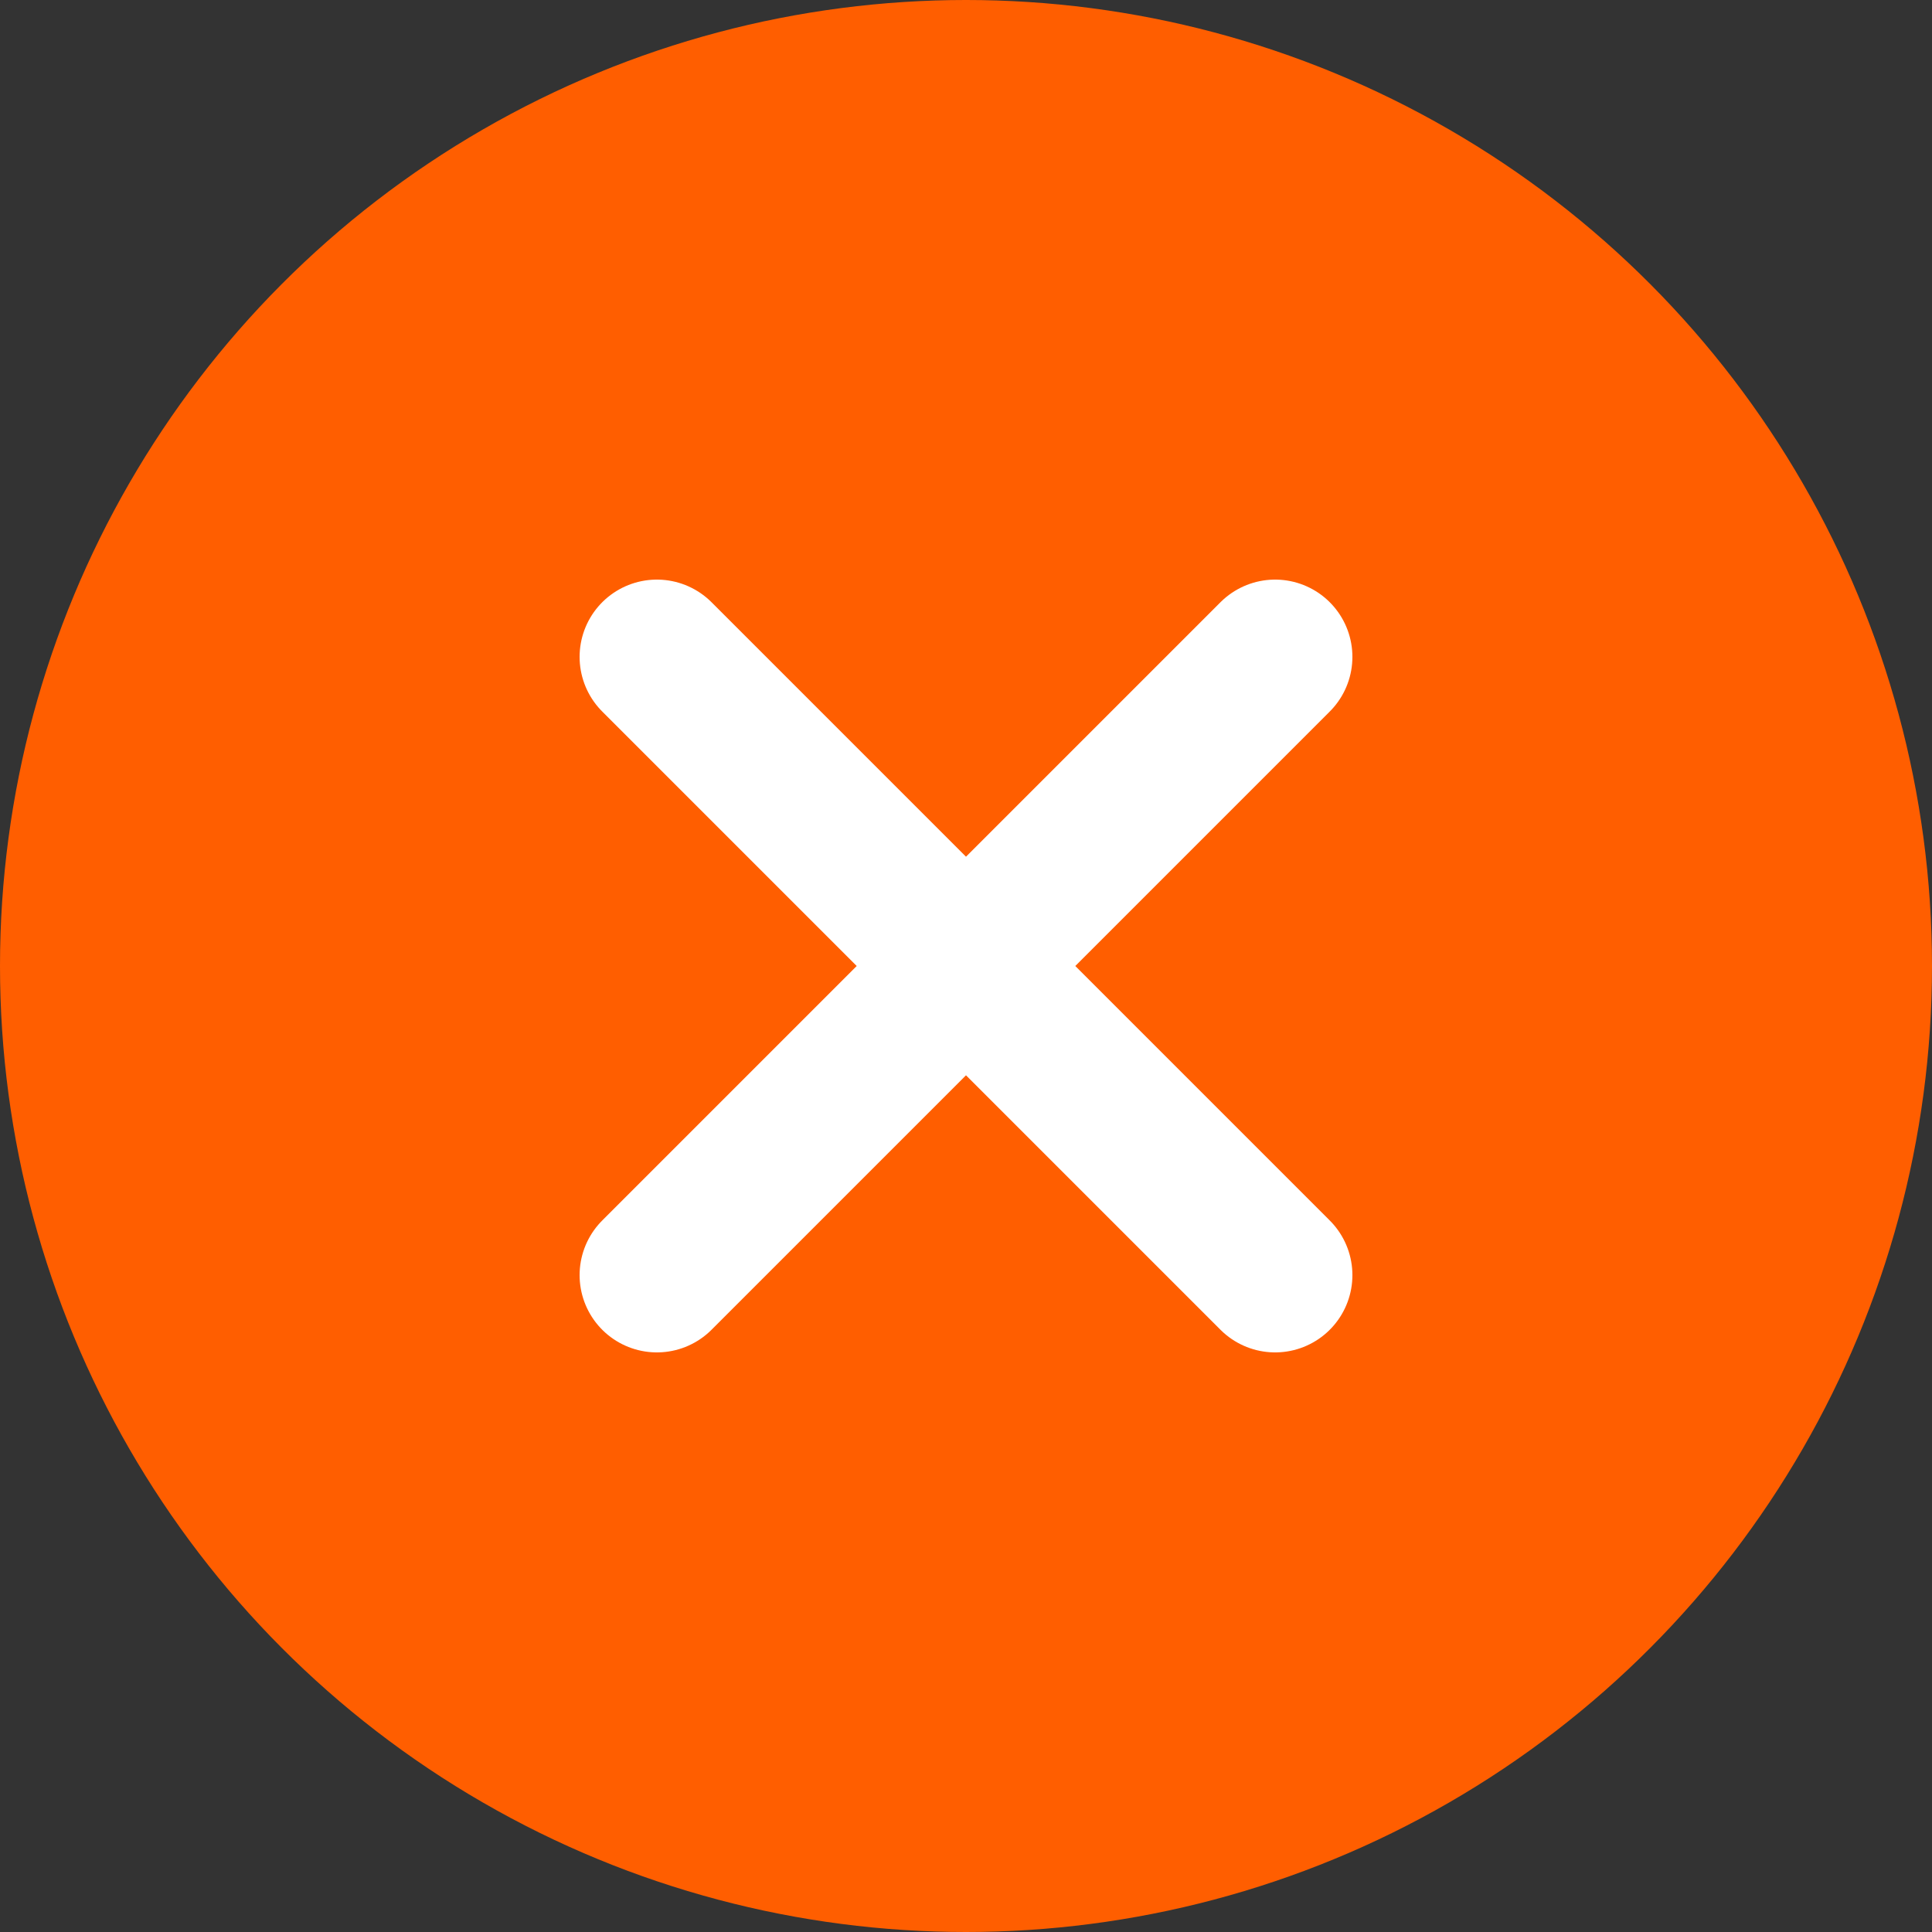
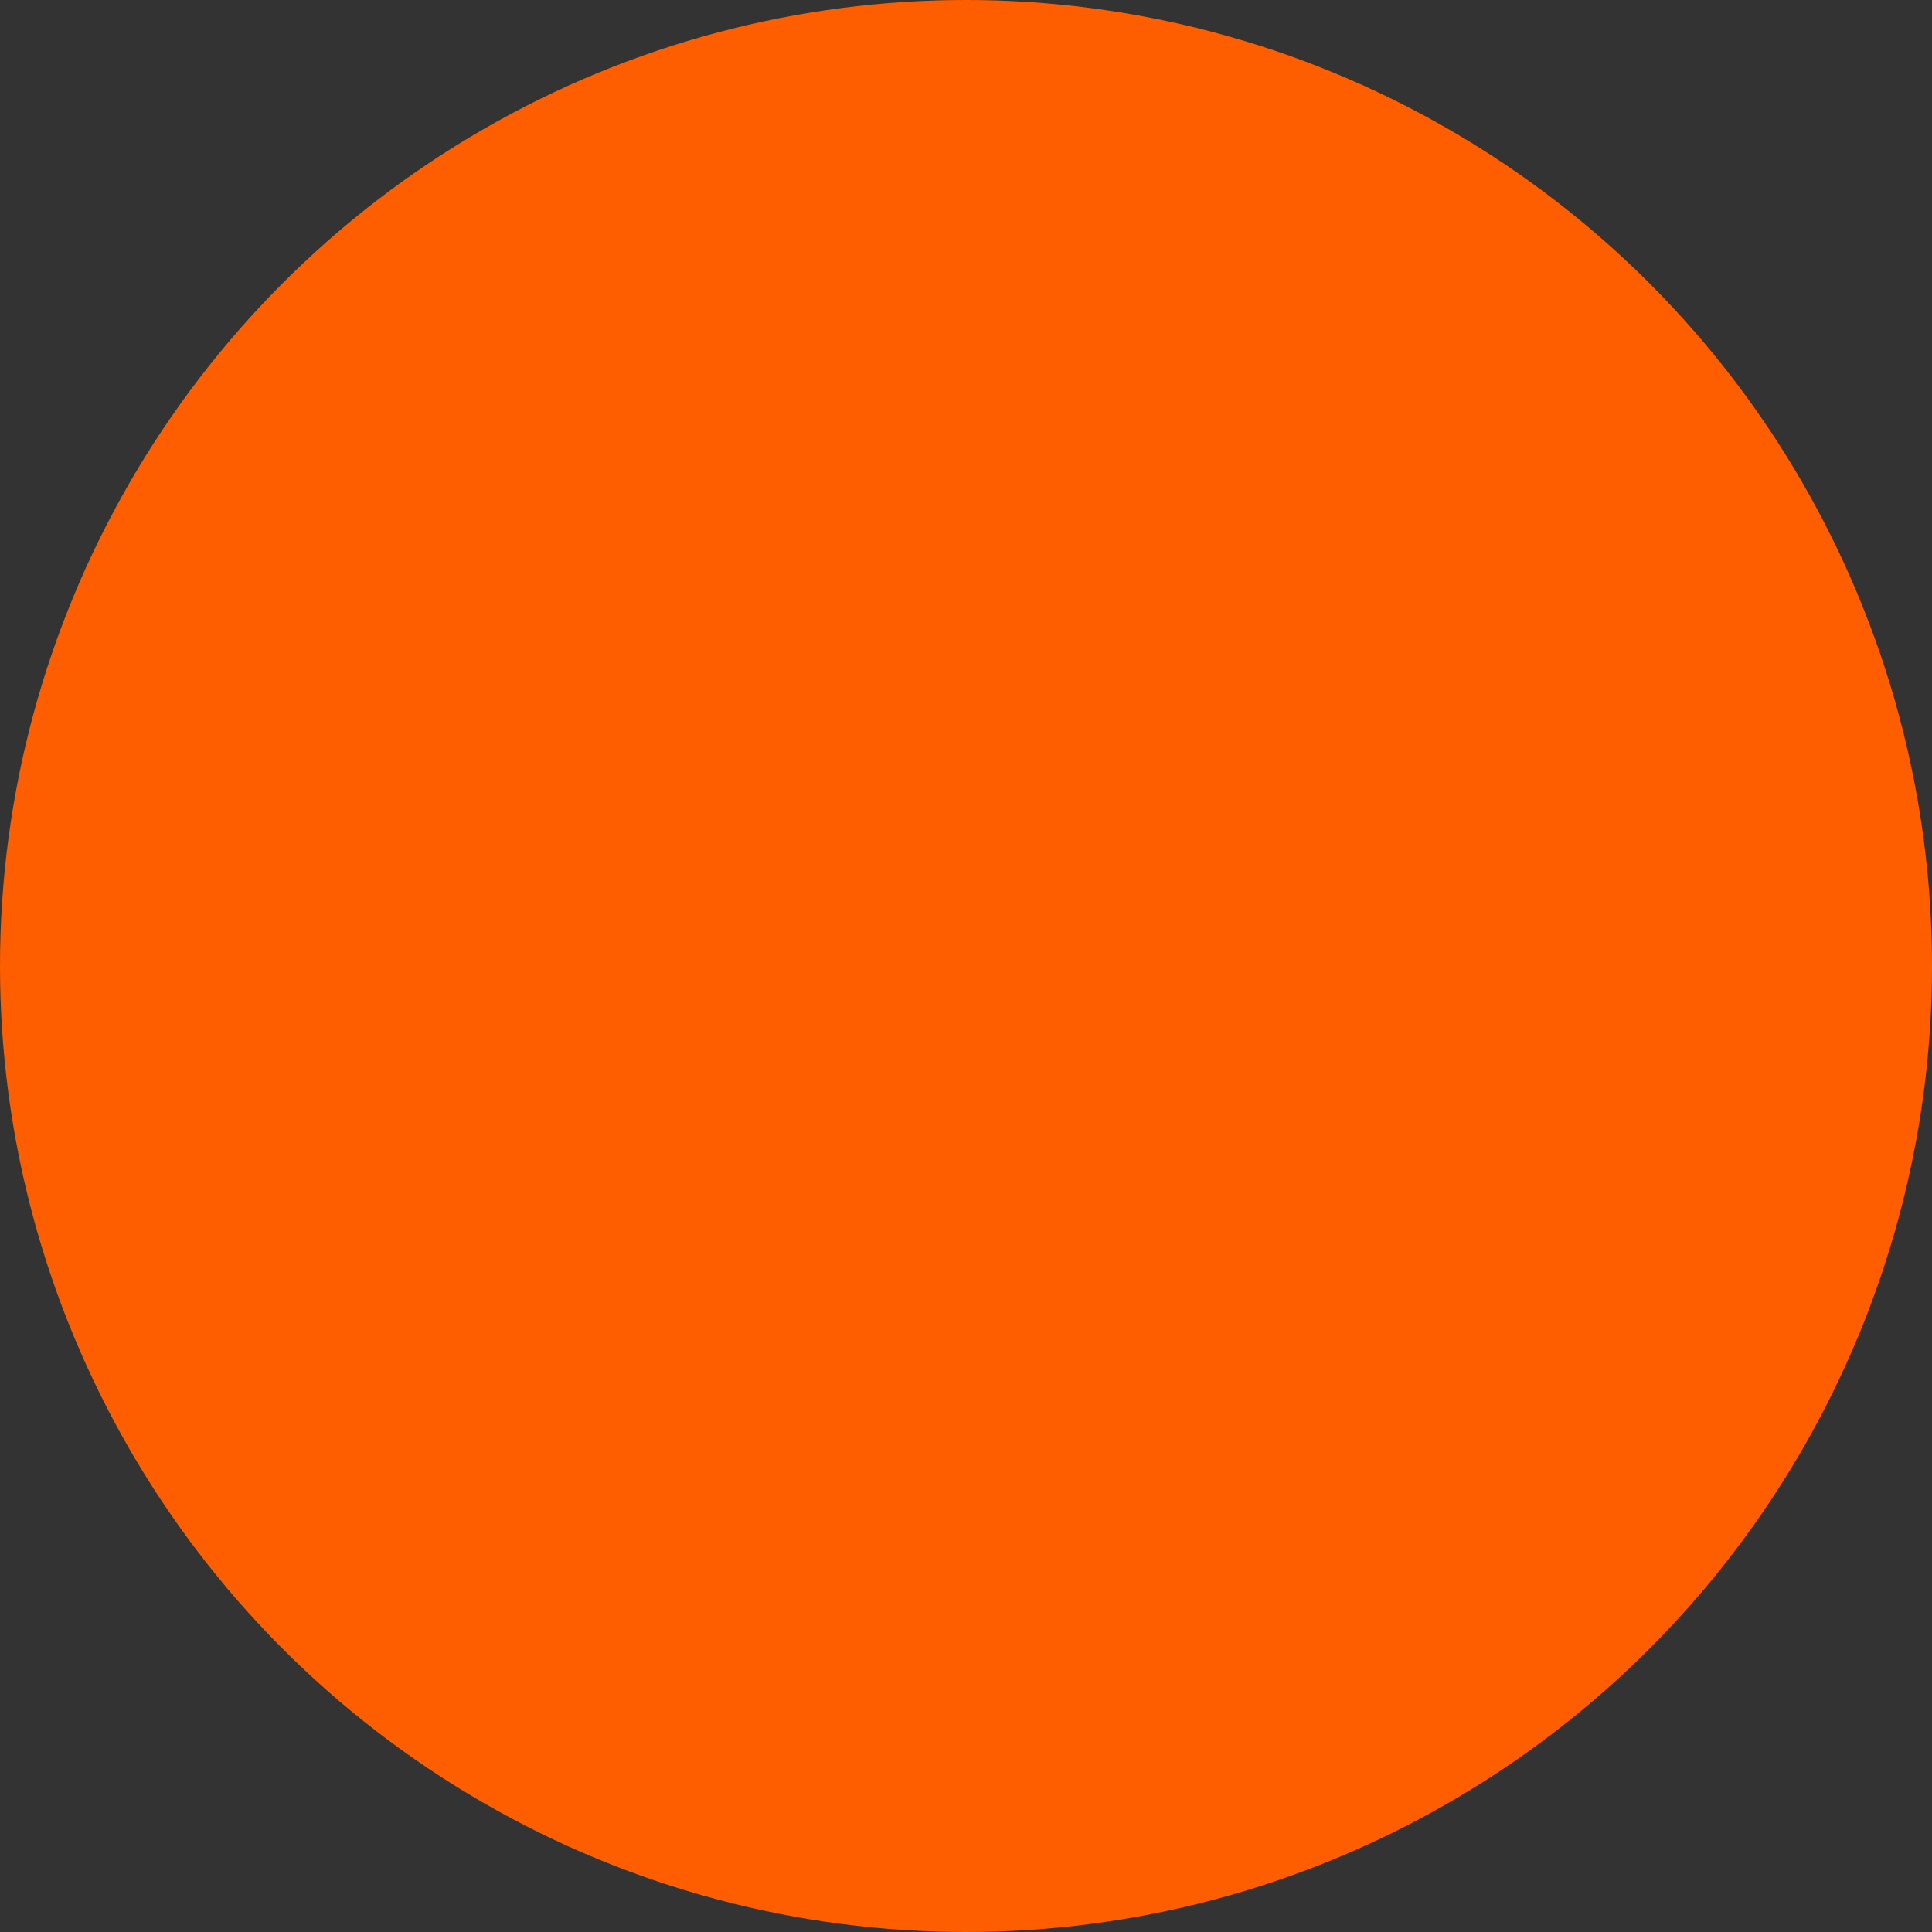
<svg xmlns="http://www.w3.org/2000/svg" width="50" height="50" viewBox="0 0 50 50" fill="none">
  <rect x="0" y="0" width="50" height="50" fill="#333333" stroke="none" />
  <circle cx="25" cy="25" r="25" fill="#FF5E00" />
-   <path d="M17 33L33 17M17 17L33 33" stroke="white" stroke-width="4" stroke-linecap="round" stroke-linejoin="round" />
</svg>